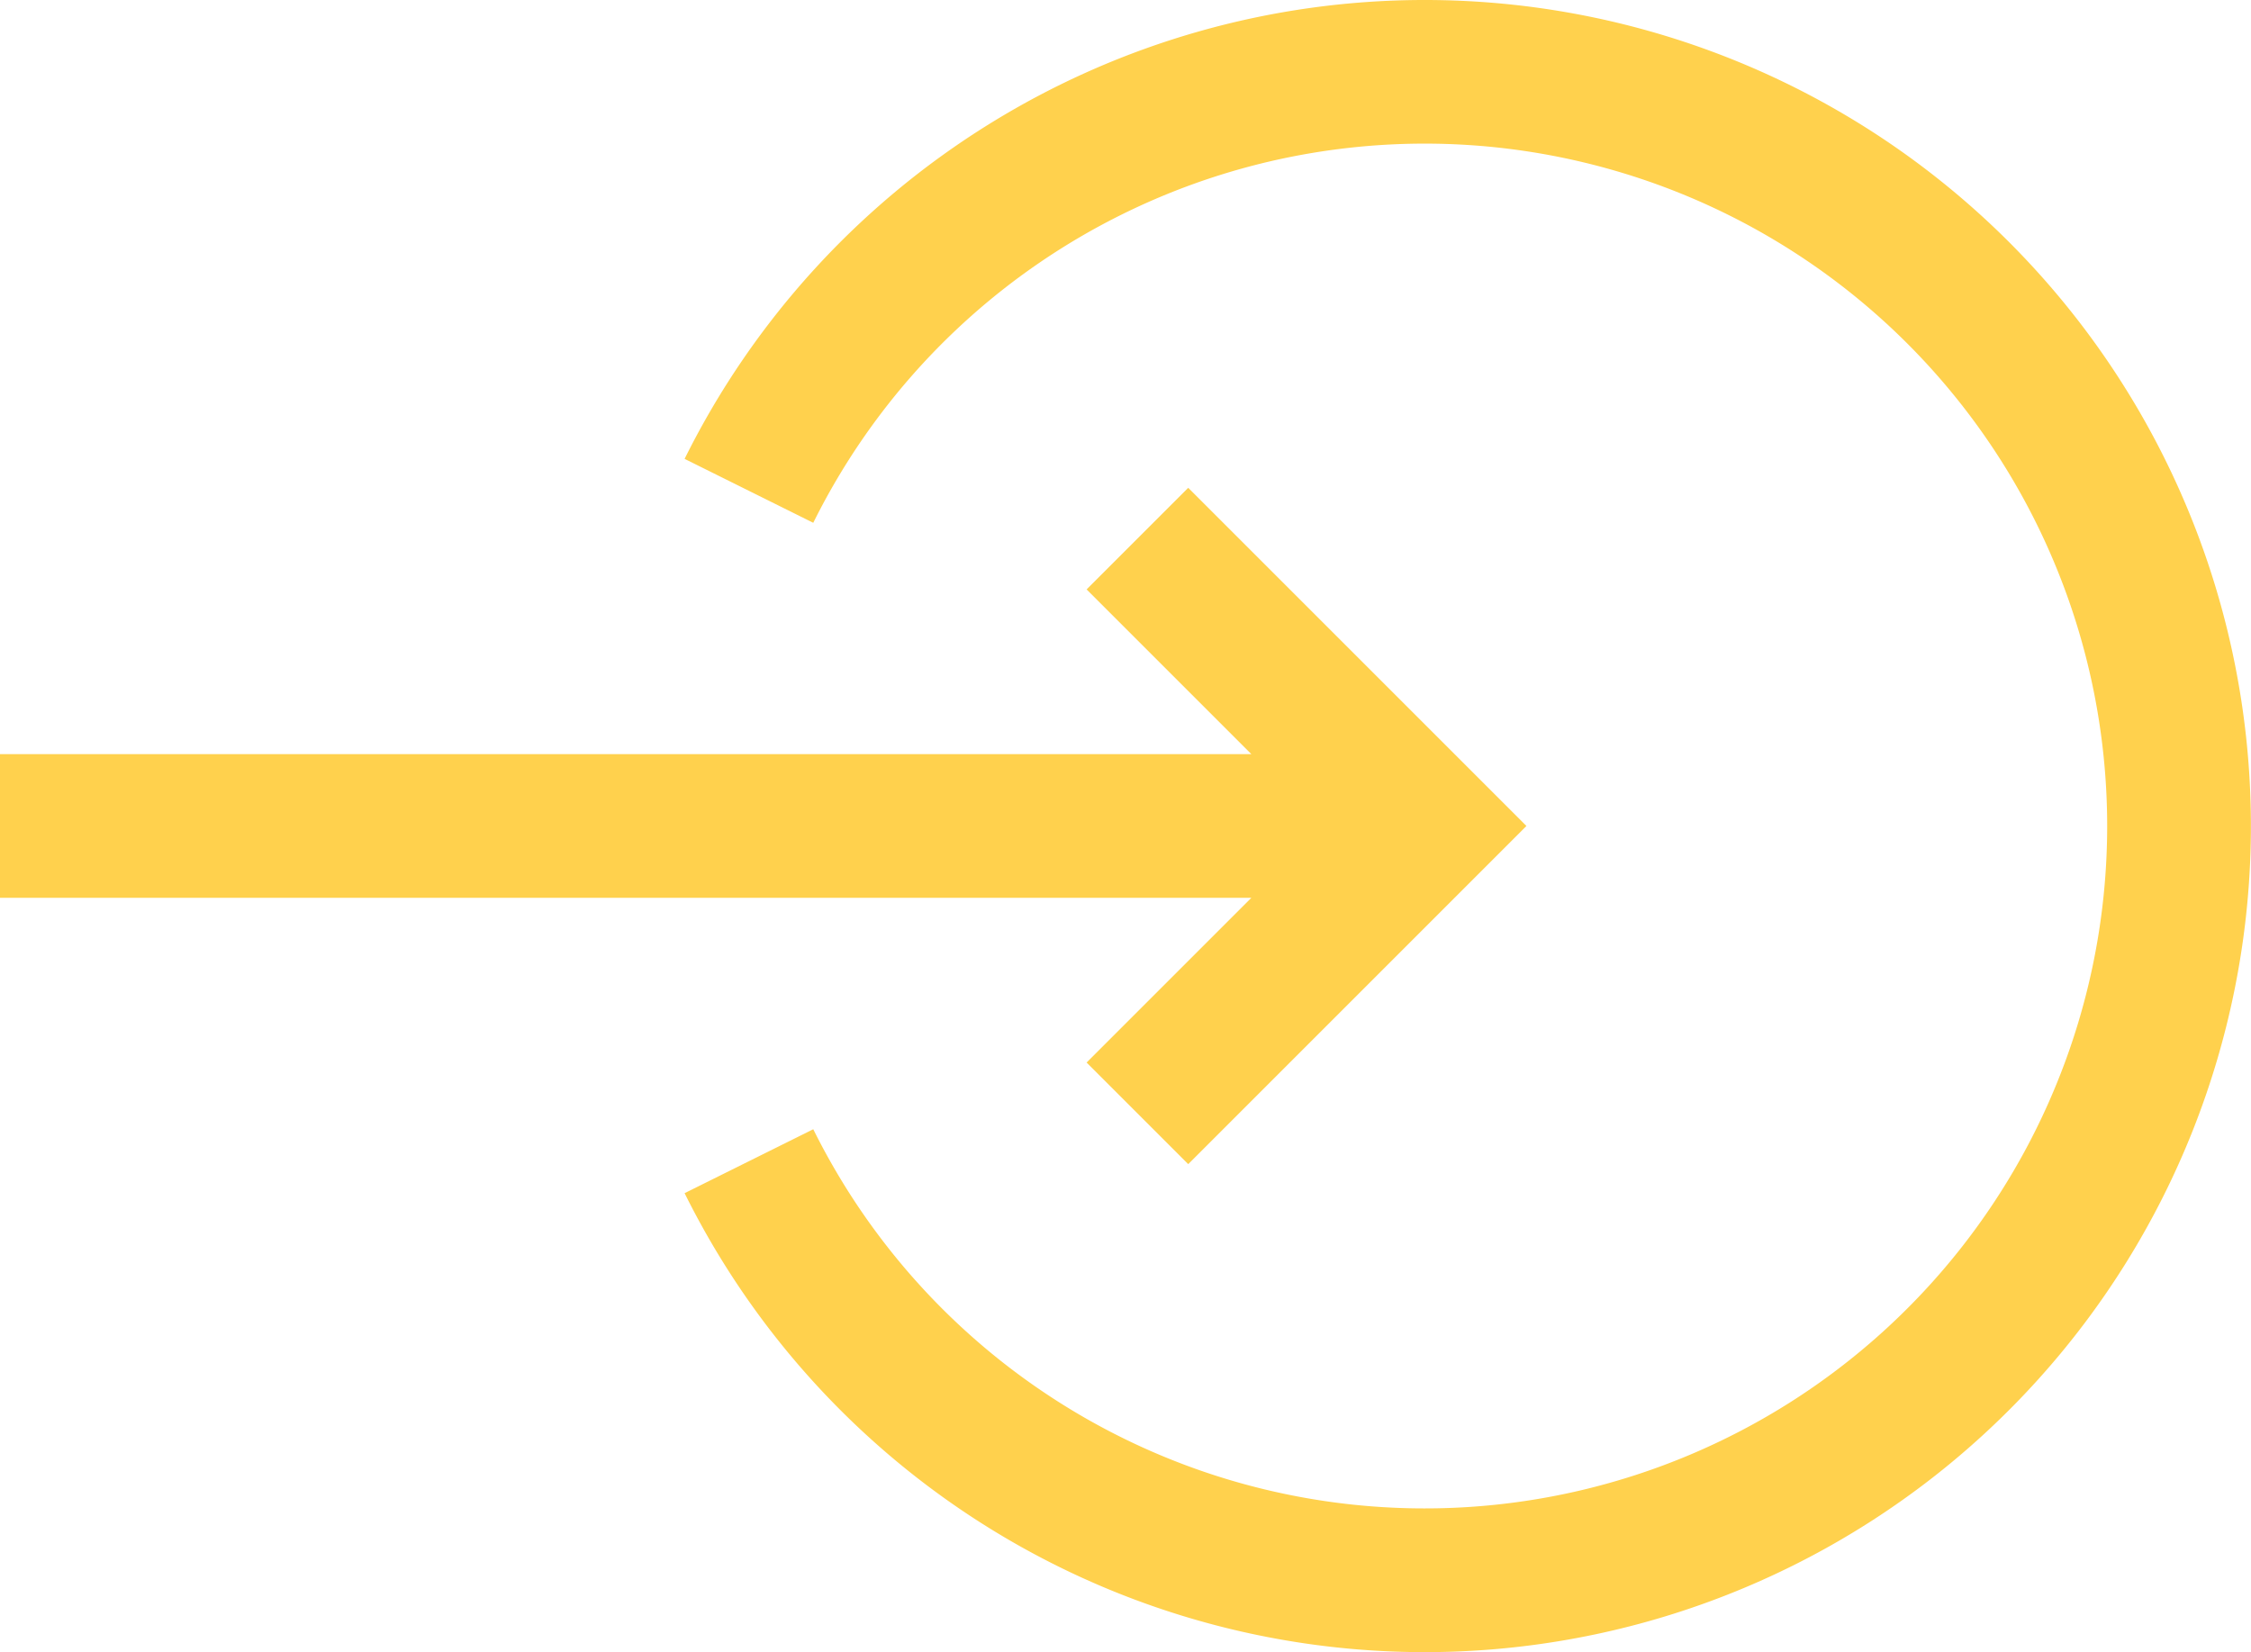
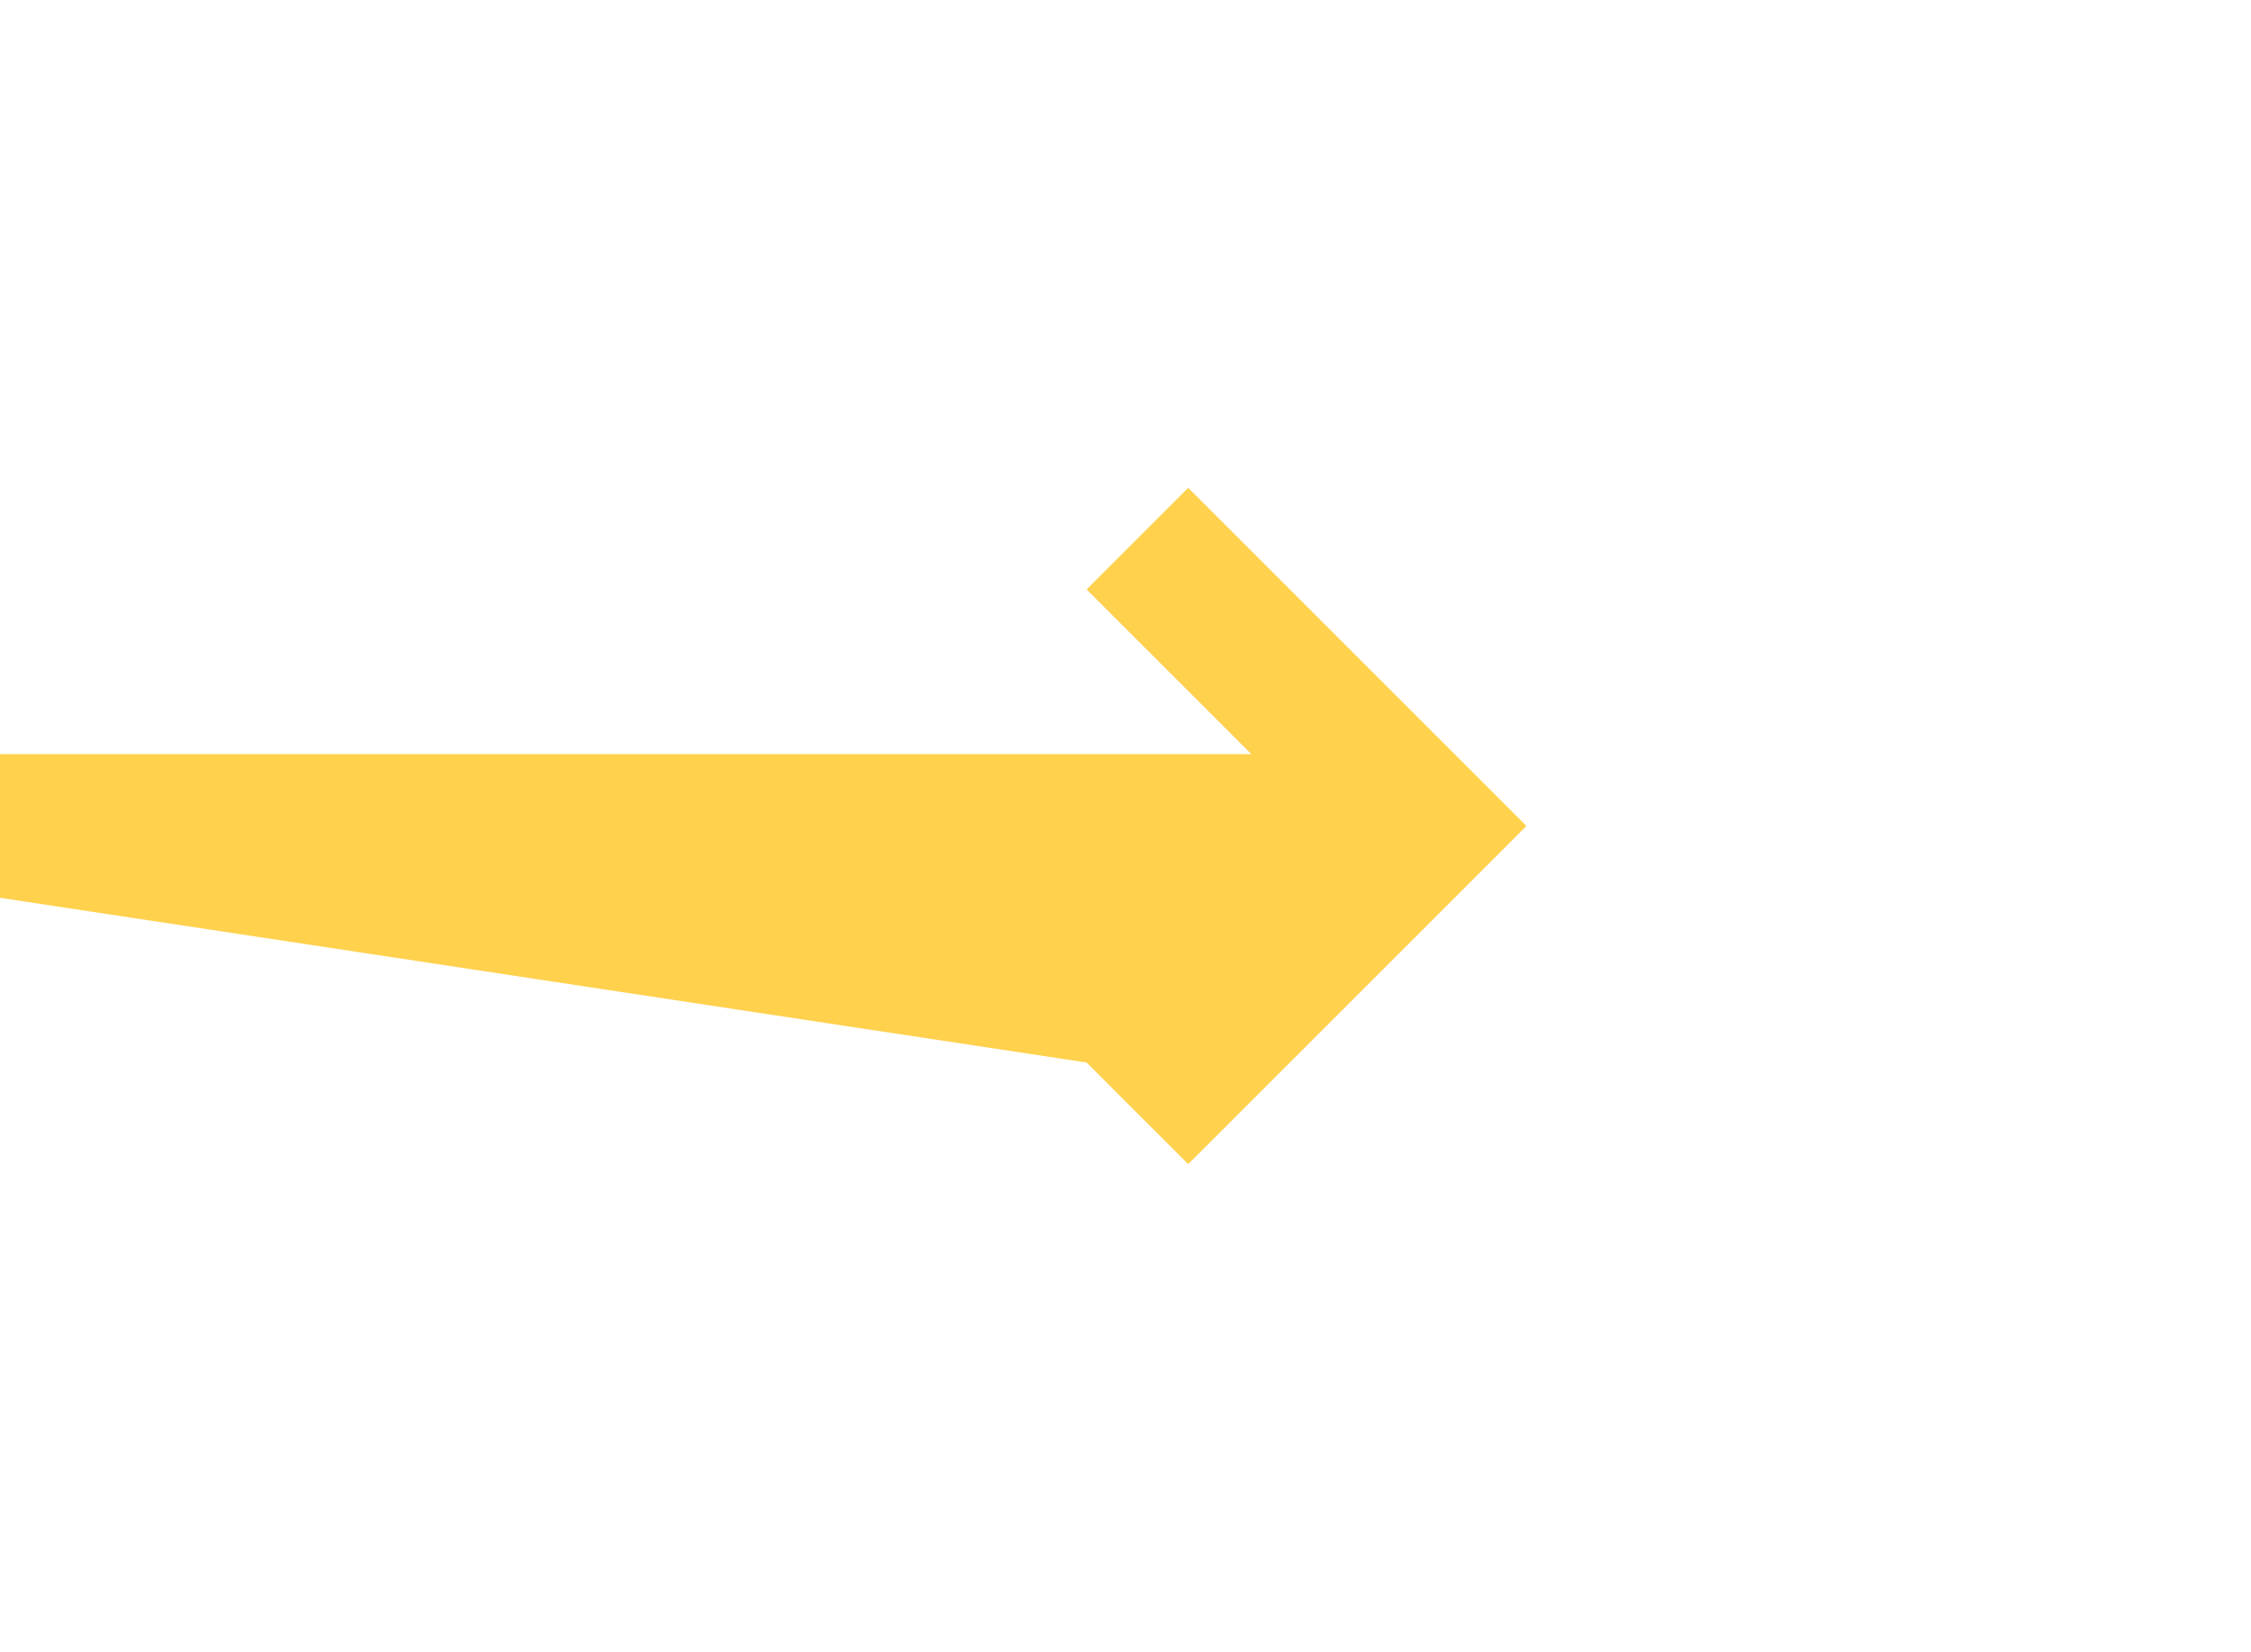
<svg xmlns="http://www.w3.org/2000/svg" width="22.464" height="16.489" viewBox="0 0 22.464 16.489">
  <g id="log-in-svgrepo-com_2_" data-name="log-in-svgrepo-com (2)" transform="translate(0 -62.5)">
-     <path id="Path_5918" data-name="Path 5918" d="M150.339,62.5a8.244,8.244,0,0,0-7.387,4.58l1.284.638a6.811,6.811,0,1,1,0,6.053l-1.284.638A8.245,8.245,0,1,0,150.339,62.5Z" transform="translate(-136.12)" fill="#ffd14d" />
-     <path id="Path_5919" data-name="Path 5919" d="M10.844,170.129l1.014,1.014,3.375-3.375-3.375-3.375-1.014,1.014,1.644,1.644H0v1.434H12.488Z" transform="translate(0 -97.024)" fill="#ffd14d" />
+     <path id="Path_5919" data-name="Path 5919" d="M10.844,170.129l1.014,1.014,3.375-3.375-3.375-3.375-1.014,1.014,1.644,1.644H0v1.434Z" transform="translate(0 -97.024)" fill="#ffd14d" />
  </g>
</svg>